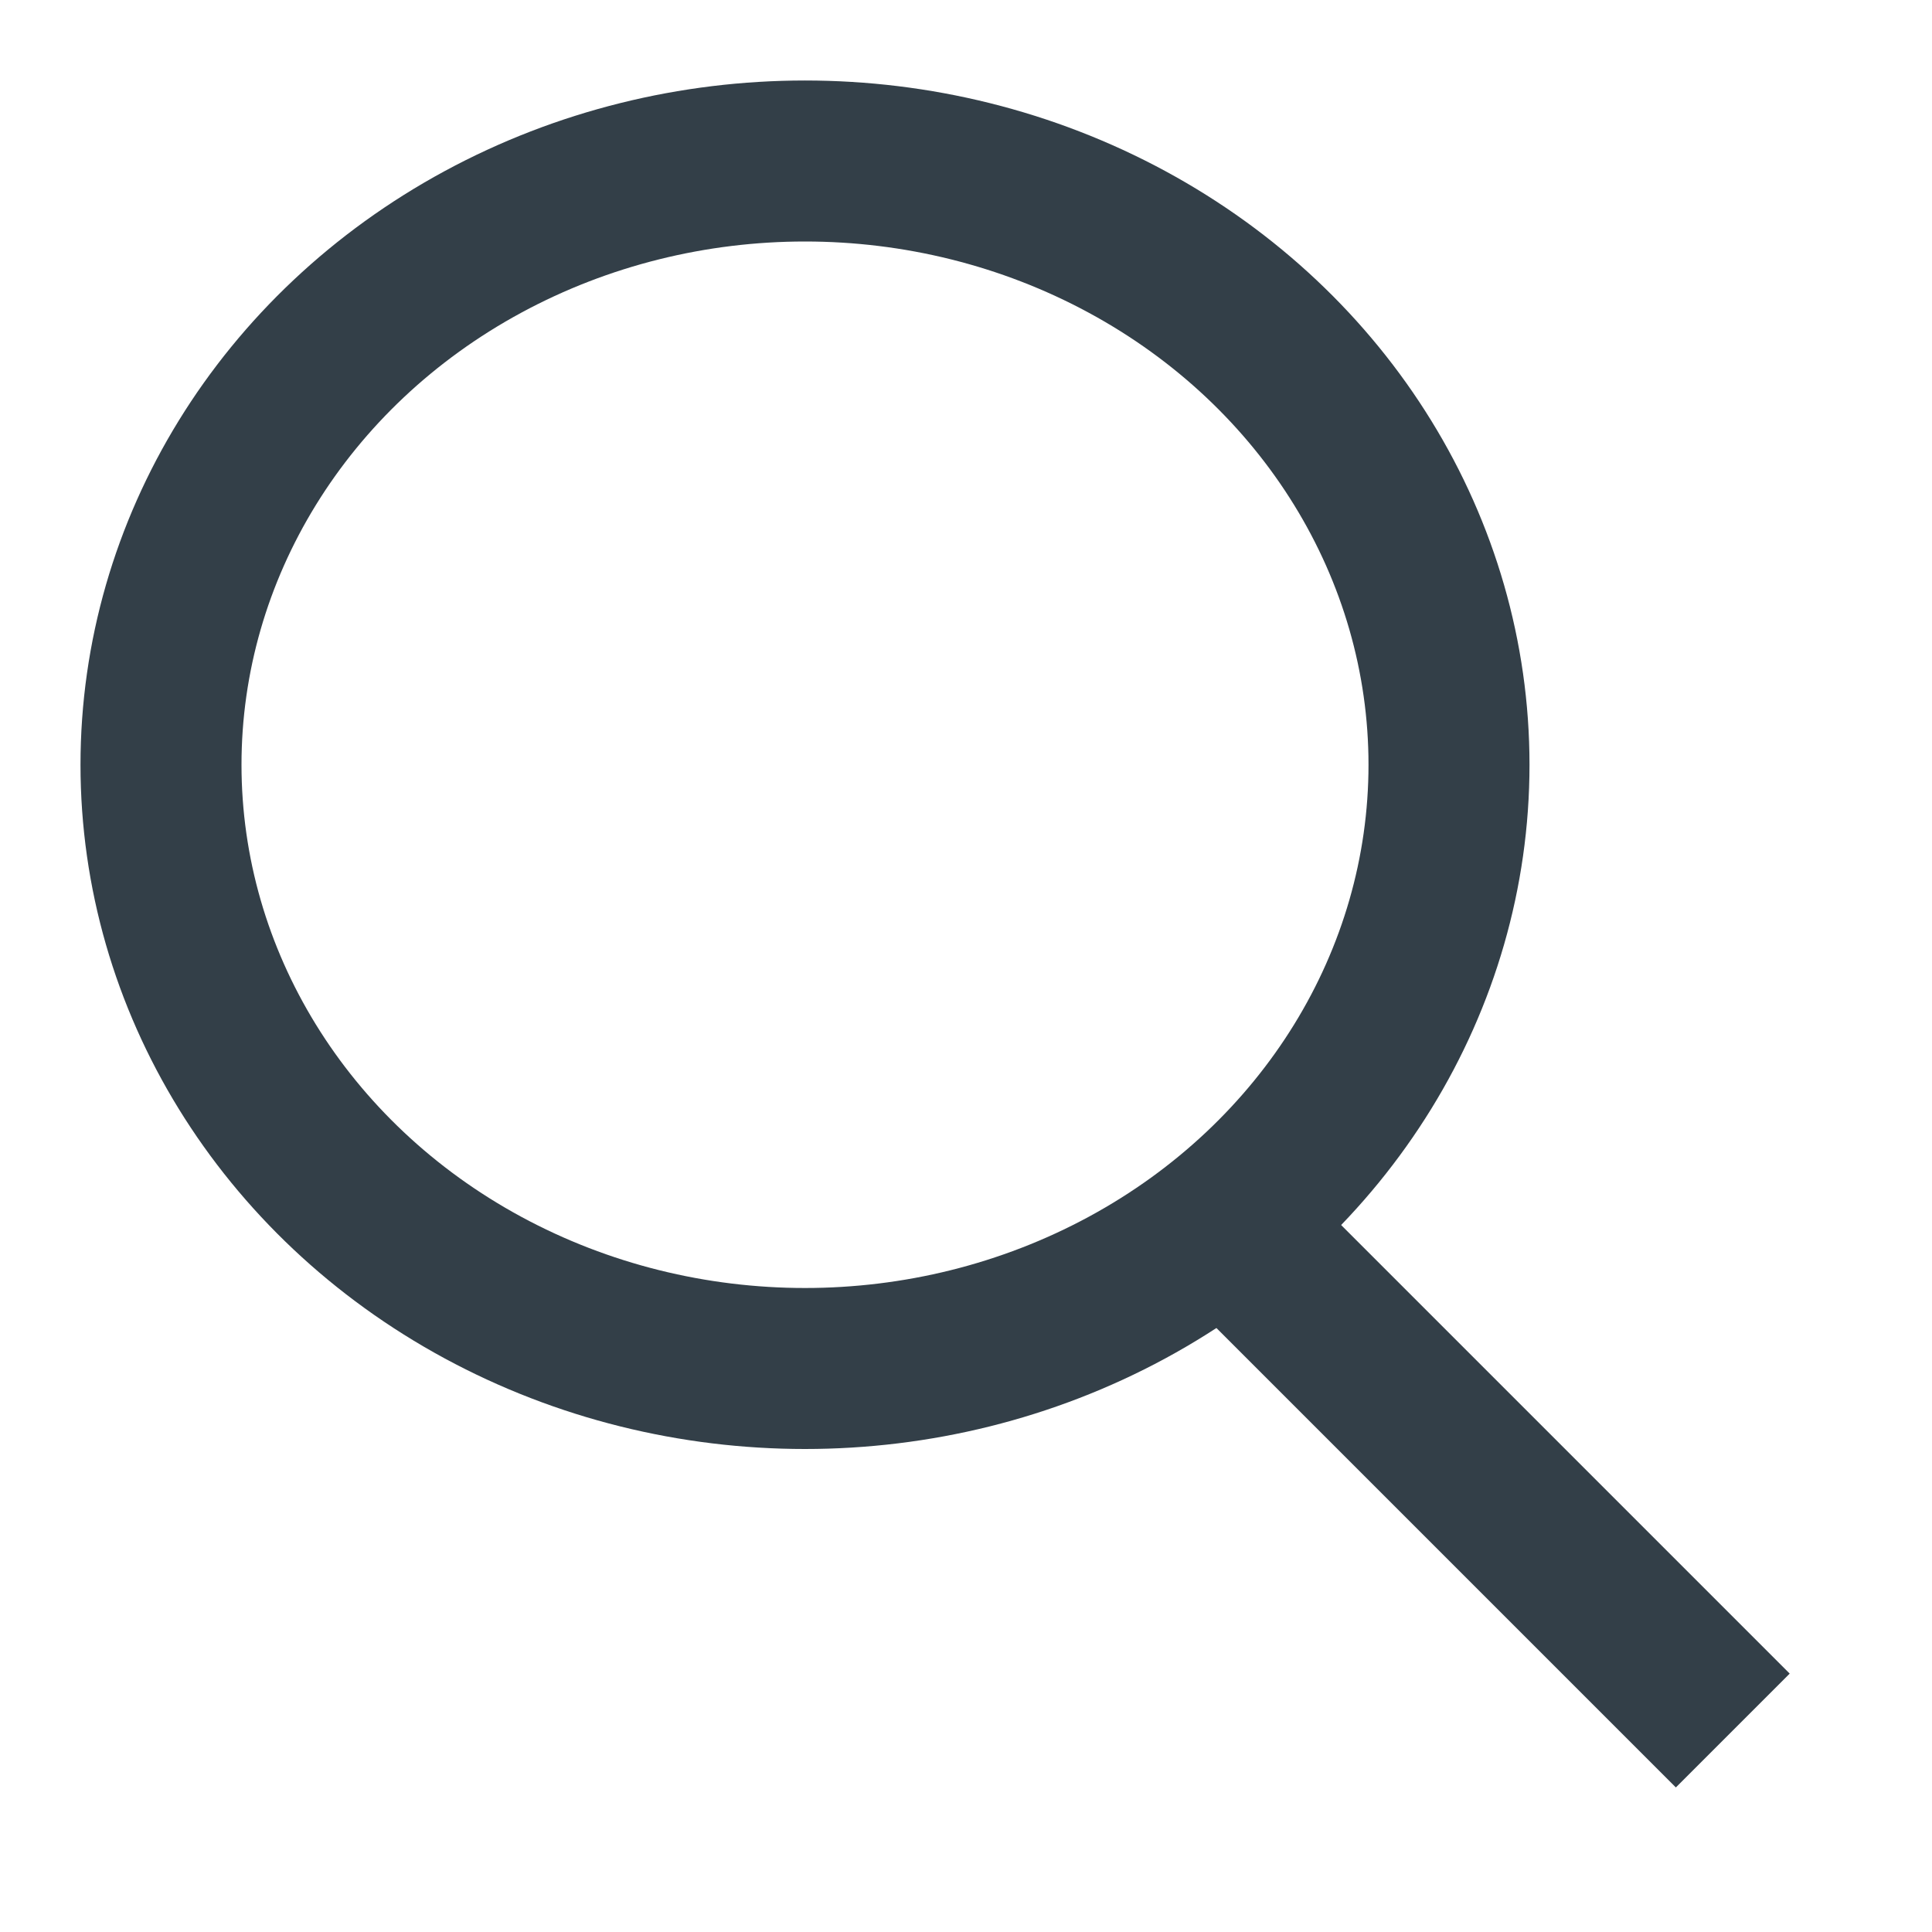
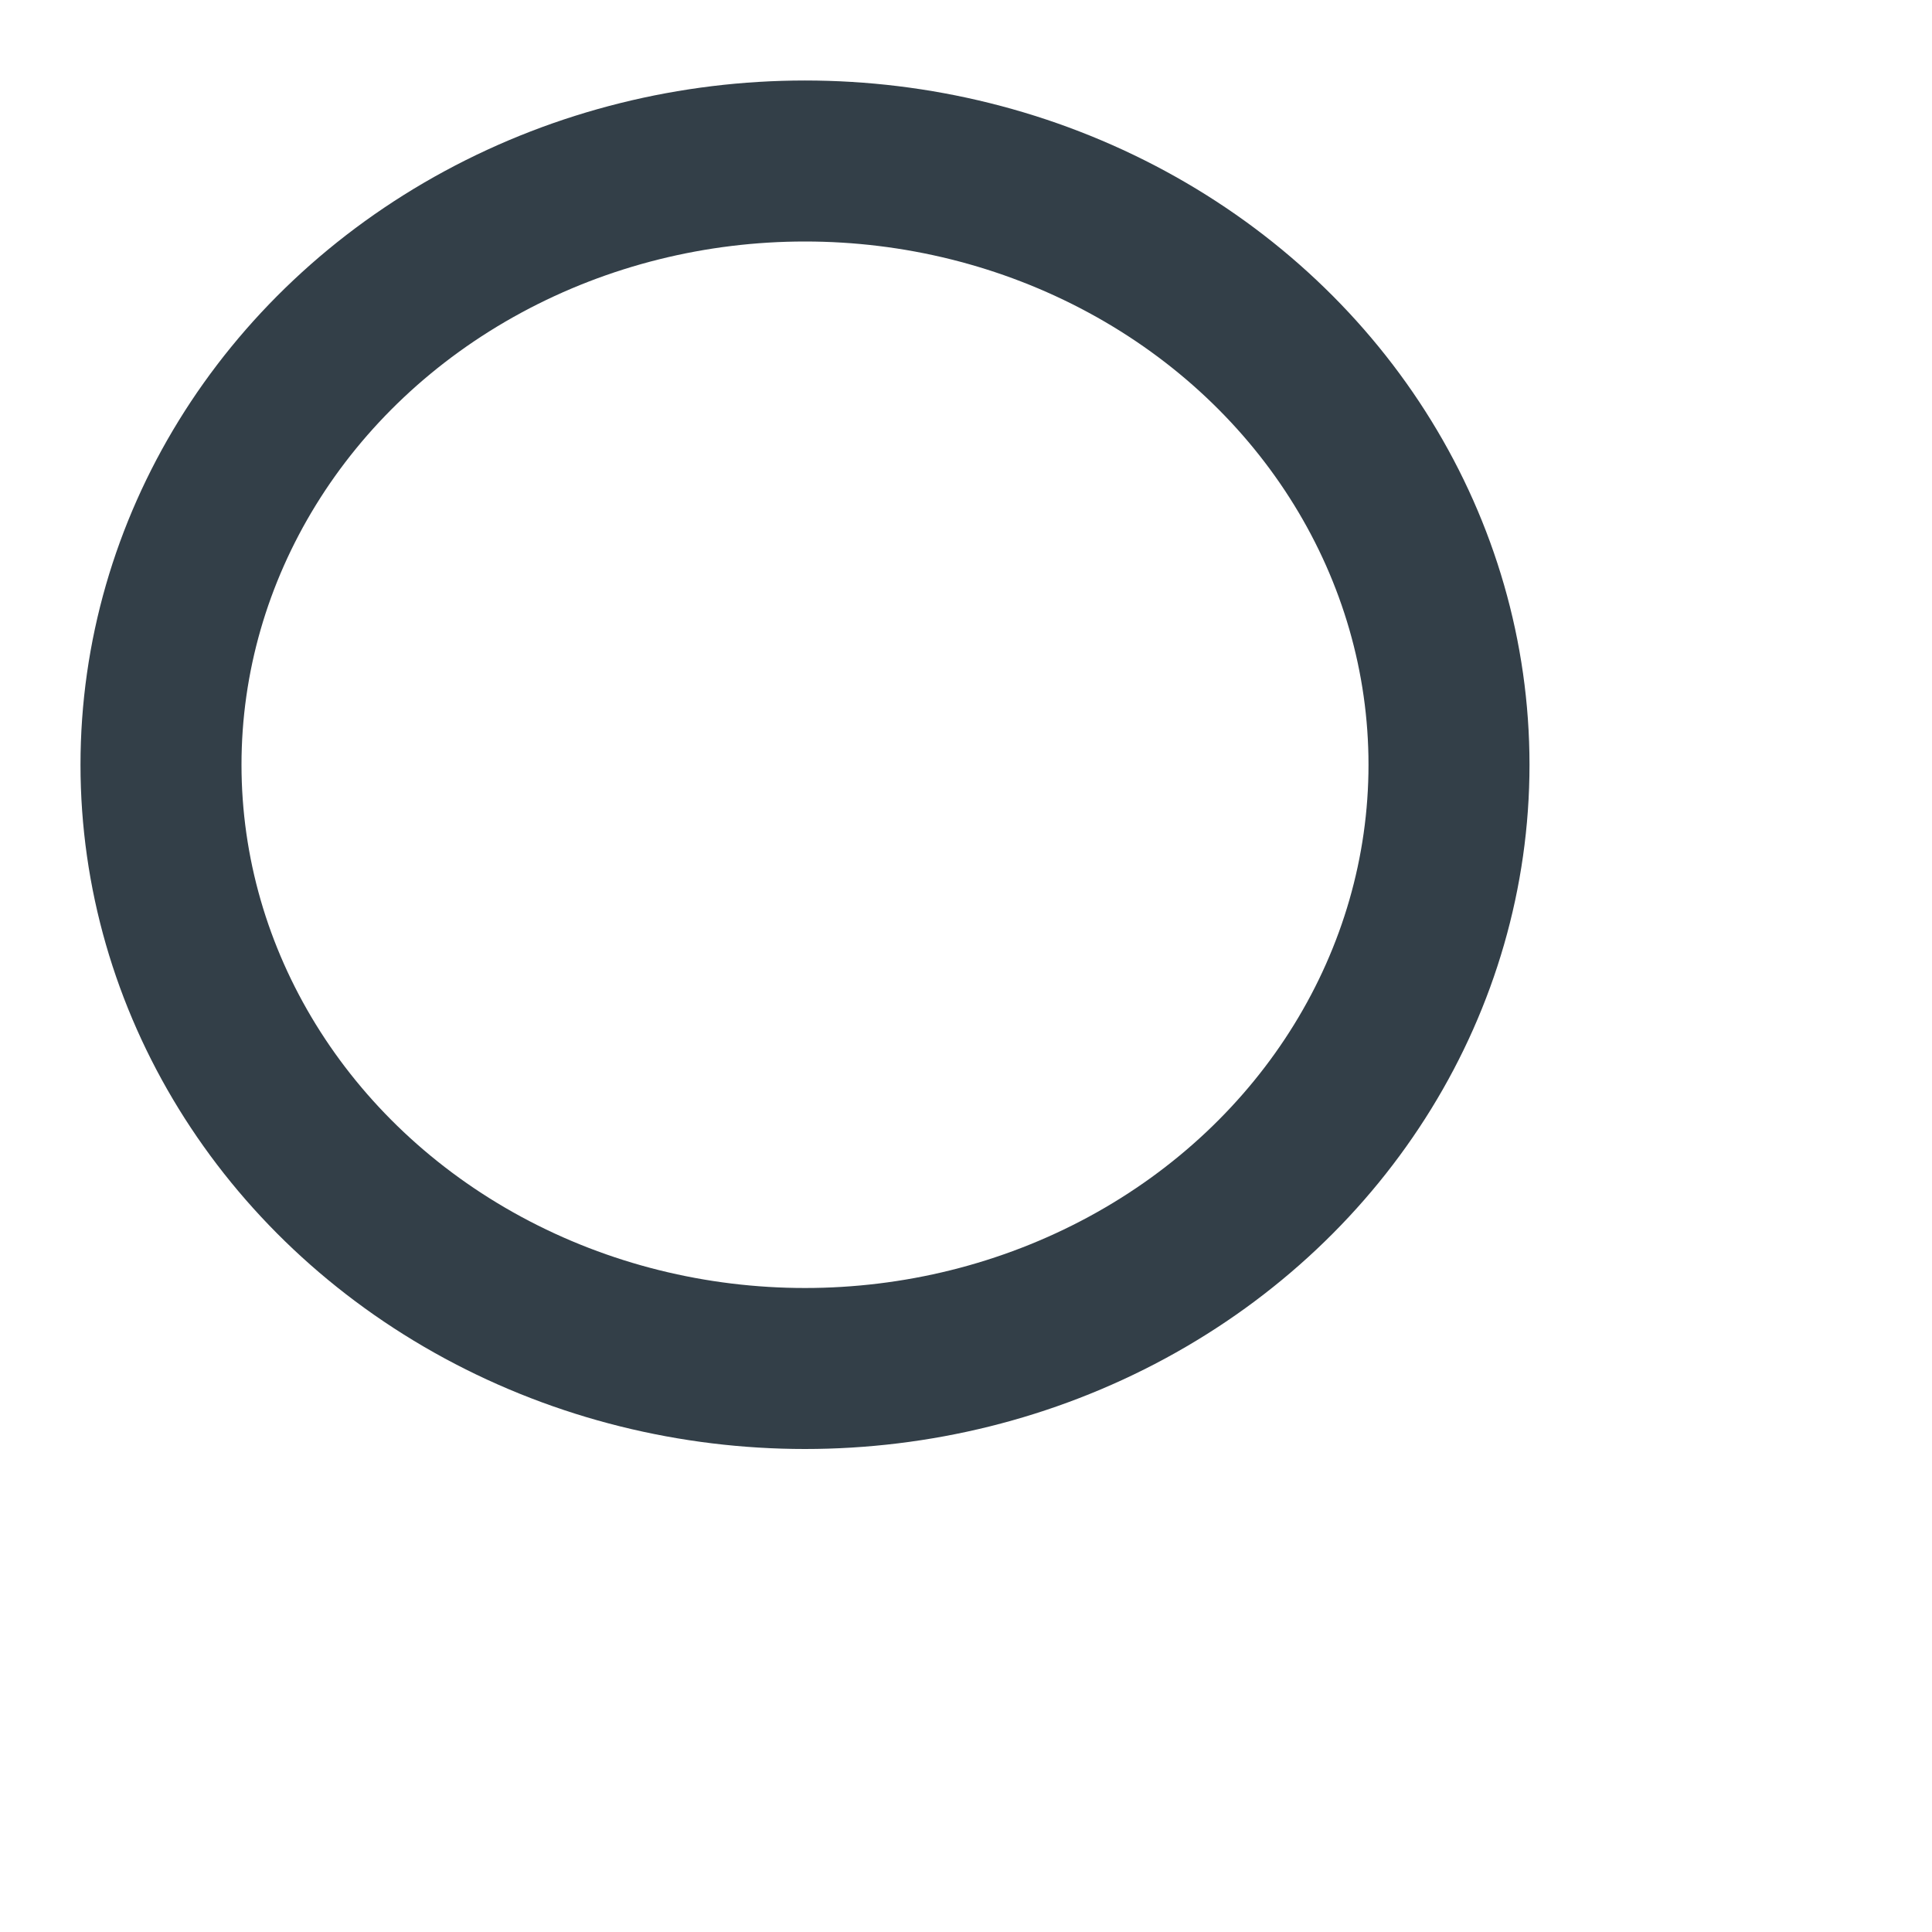
<svg xmlns="http://www.w3.org/2000/svg" id="Search_black" data-name="Search/black" width="24" height="24" viewBox="0 0 24 24">
  <g id="Group_4" data-name="Group 4" transform="translate(2 2)">
    <ellipse id="Oval" cx="8" cy="7.5" rx="8" ry="7.5" fill="none" stroke="#333f48" stroke-miterlimit="10" stroke-width="2" />
-     <path id="Line_2" data-name="Line 2" d="M.428.4l5.39,5.39" transform="translate(13 13)" fill="none" stroke="#333f48" stroke-linecap="square" stroke-miterlimit="10" stroke-width="2" />
  </g>
</svg>